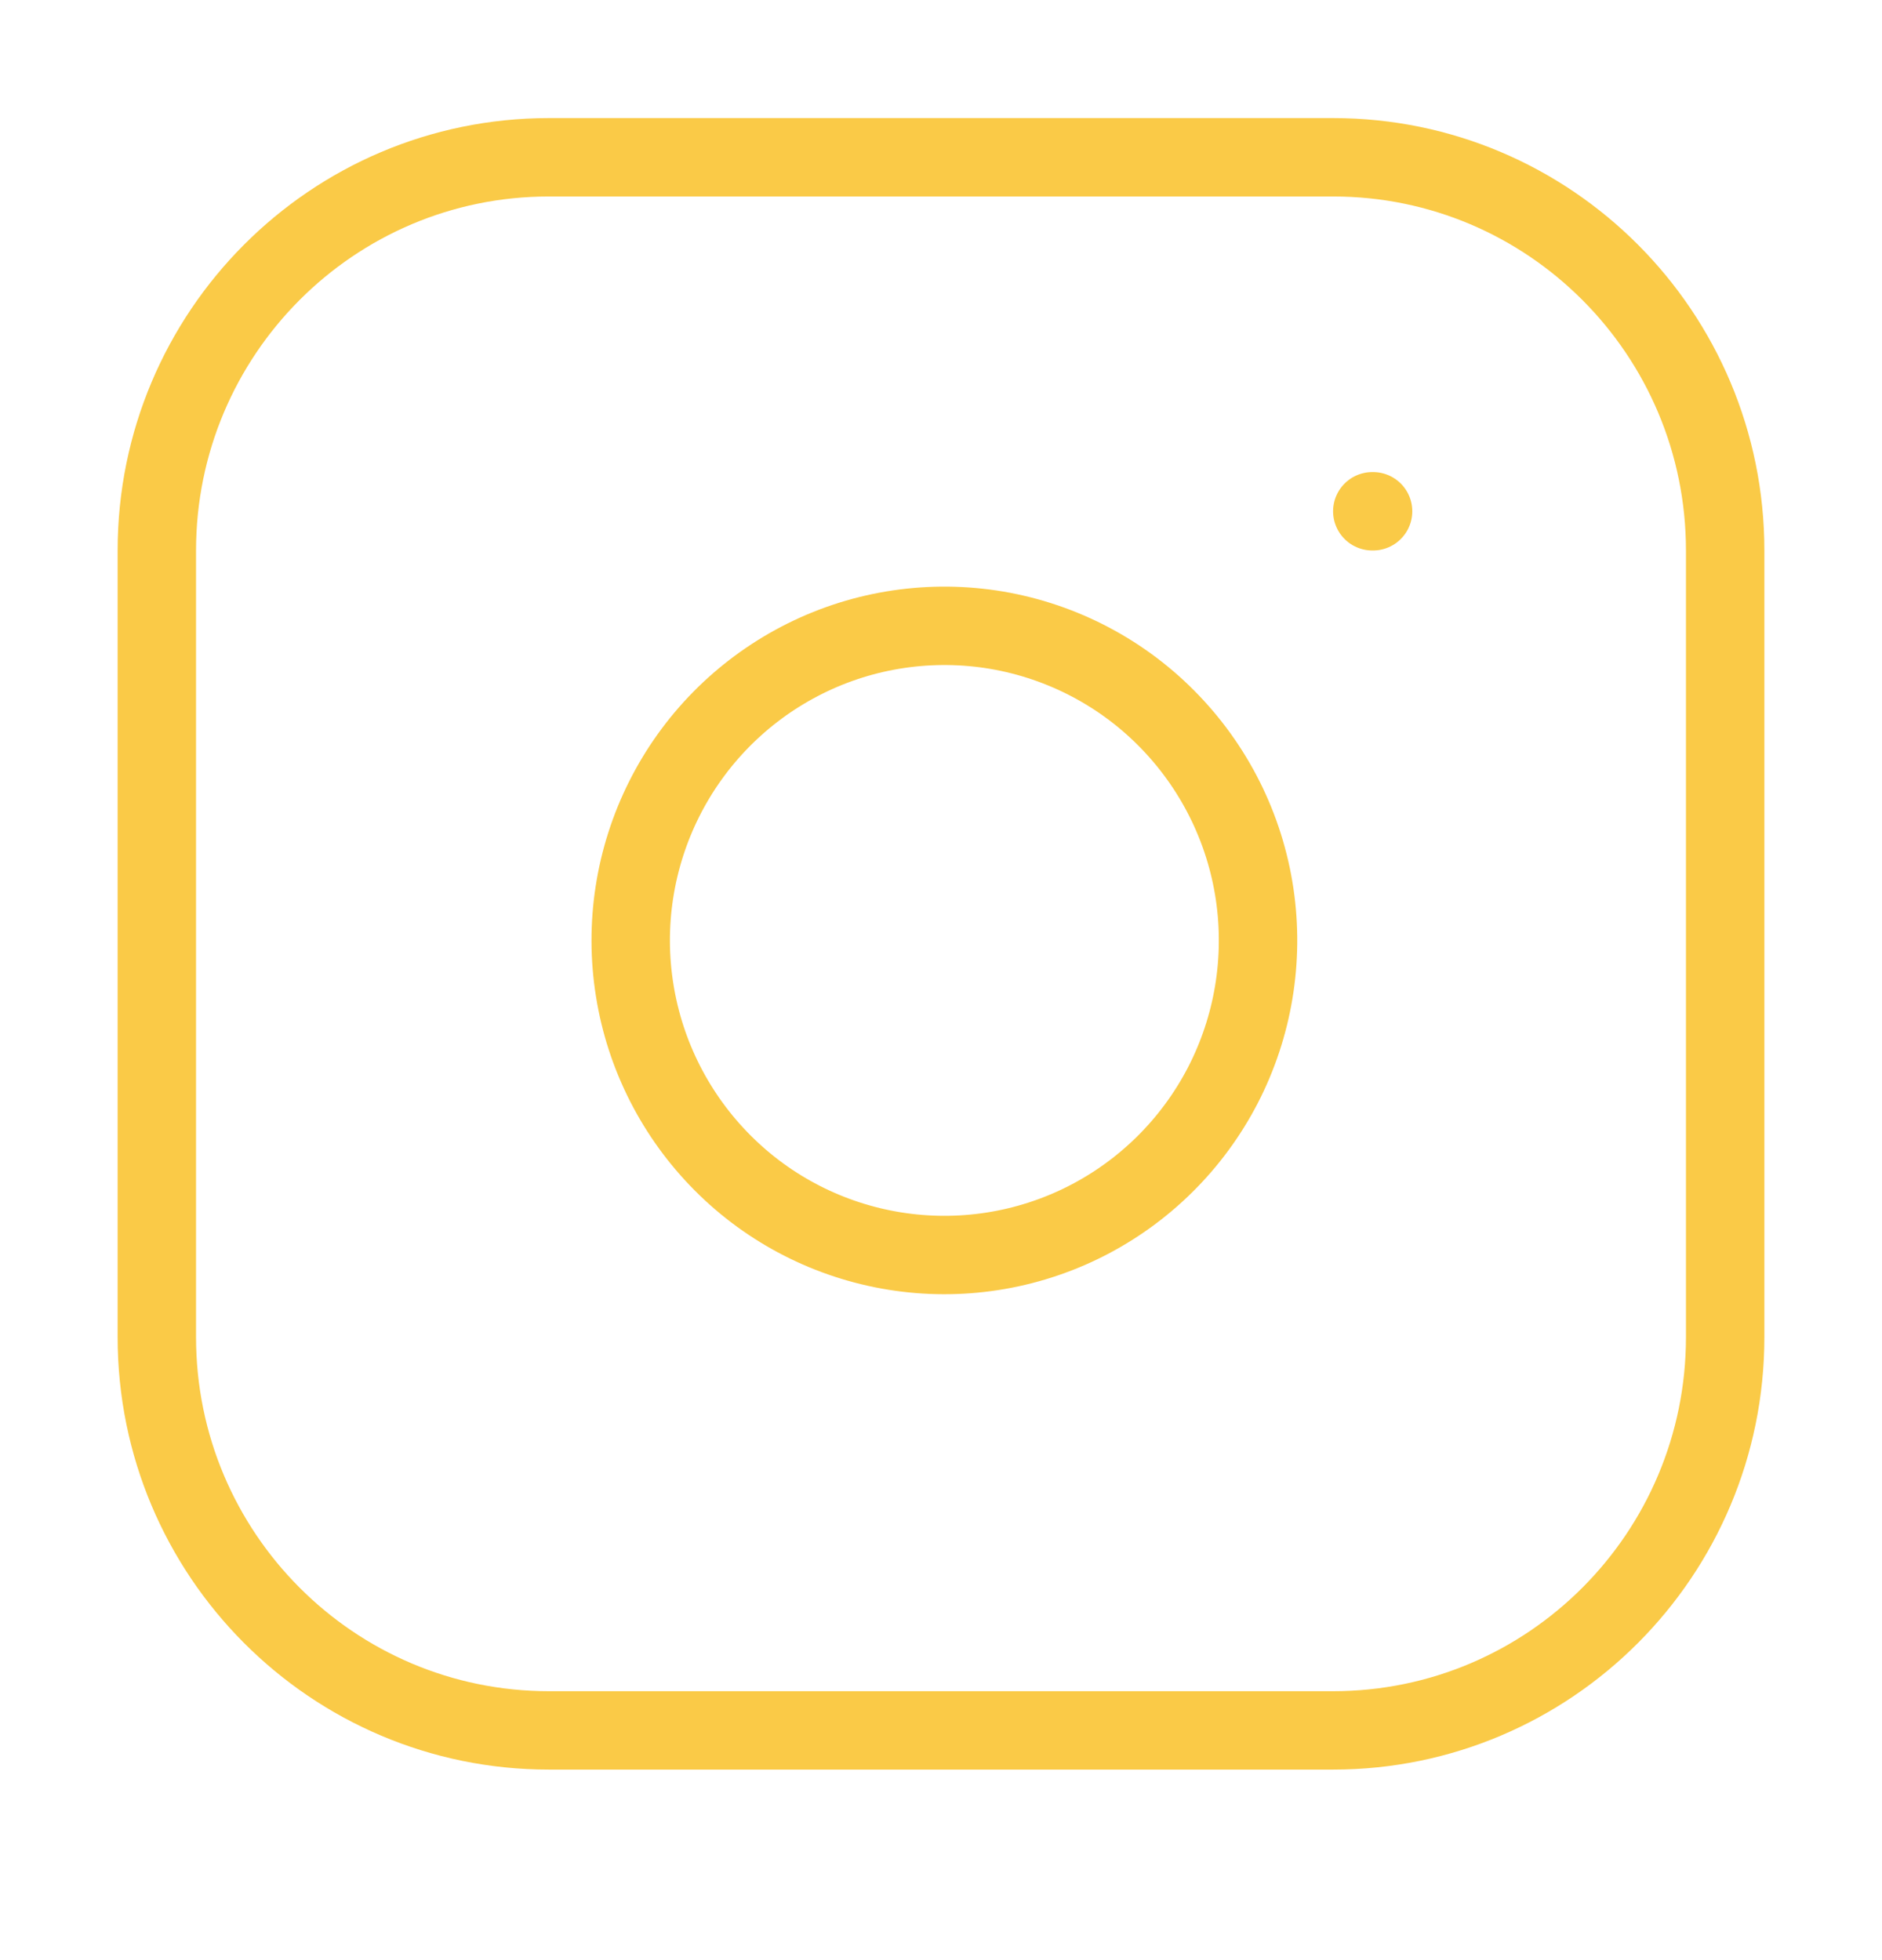
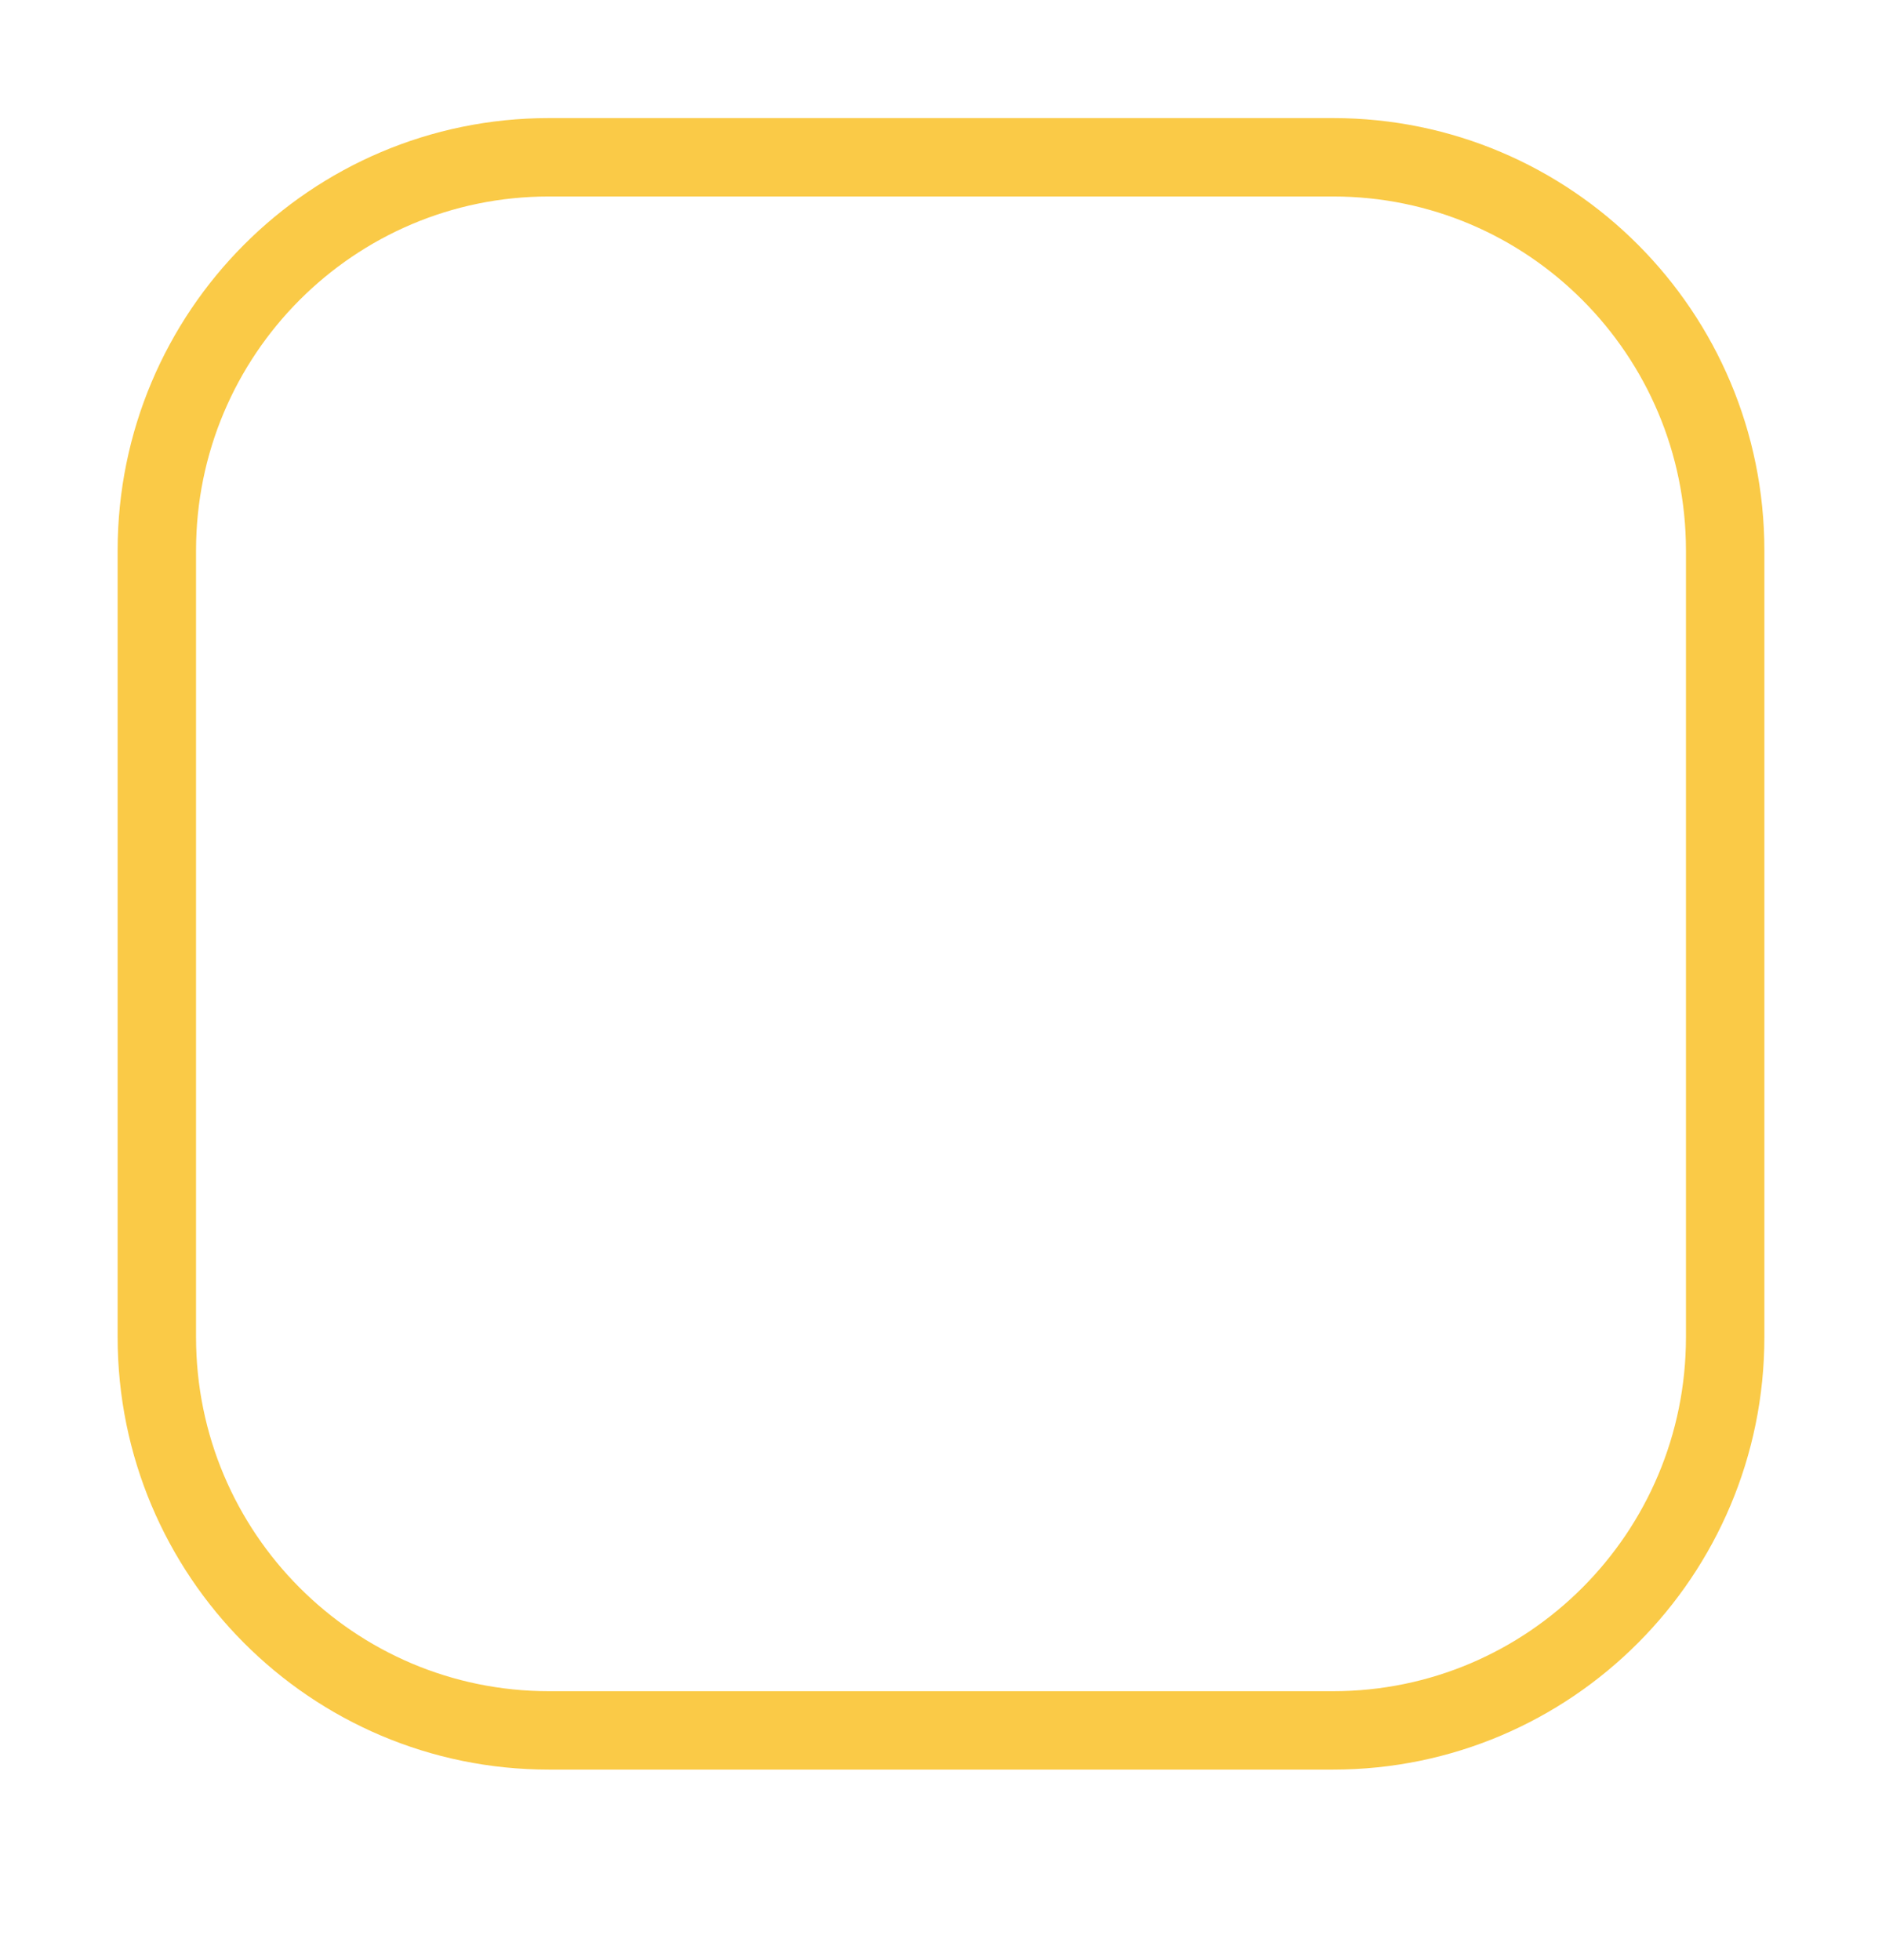
<svg xmlns="http://www.w3.org/2000/svg" width="24" height="25" viewBox="0 0 24 25" fill="none">
  <path d="M17 2.006H7C4.239 2.006 2 4.252 2 7.022V17.054C2 19.824 4.239 22.07 7 22.07H17C19.761 22.07 22 19.824 22 17.054V7.022C22 4.252 19.761 2.006 17 2.006Z" stroke="#FACA47" stroke-linecap="round" stroke-linejoin="round" />
-   <path d="M16 11.406C16.123 12.241 15.981 13.094 15.594 13.843C15.206 14.592 14.593 15.199 13.841 15.579C13.09 15.958 12.238 16.09 11.408 15.956C10.577 15.822 9.809 15.429 9.215 14.832C8.62 14.235 8.227 13.465 8.094 12.632C7.96 11.799 8.092 10.944 8.47 10.191C8.848 9.437 9.454 8.822 10.201 8.433C10.947 8.044 11.797 7.902 12.63 8.025C13.479 8.152 14.265 8.548 14.871 9.157C15.478 9.766 15.874 10.554 16 11.406Z" stroke="#FACA47" stroke-linecap="round" stroke-linejoin="round" />
-   <path d="M17.5 6.521H17.51" stroke="#FACA47" stroke-linecap="round" stroke-linejoin="round" />
</svg>